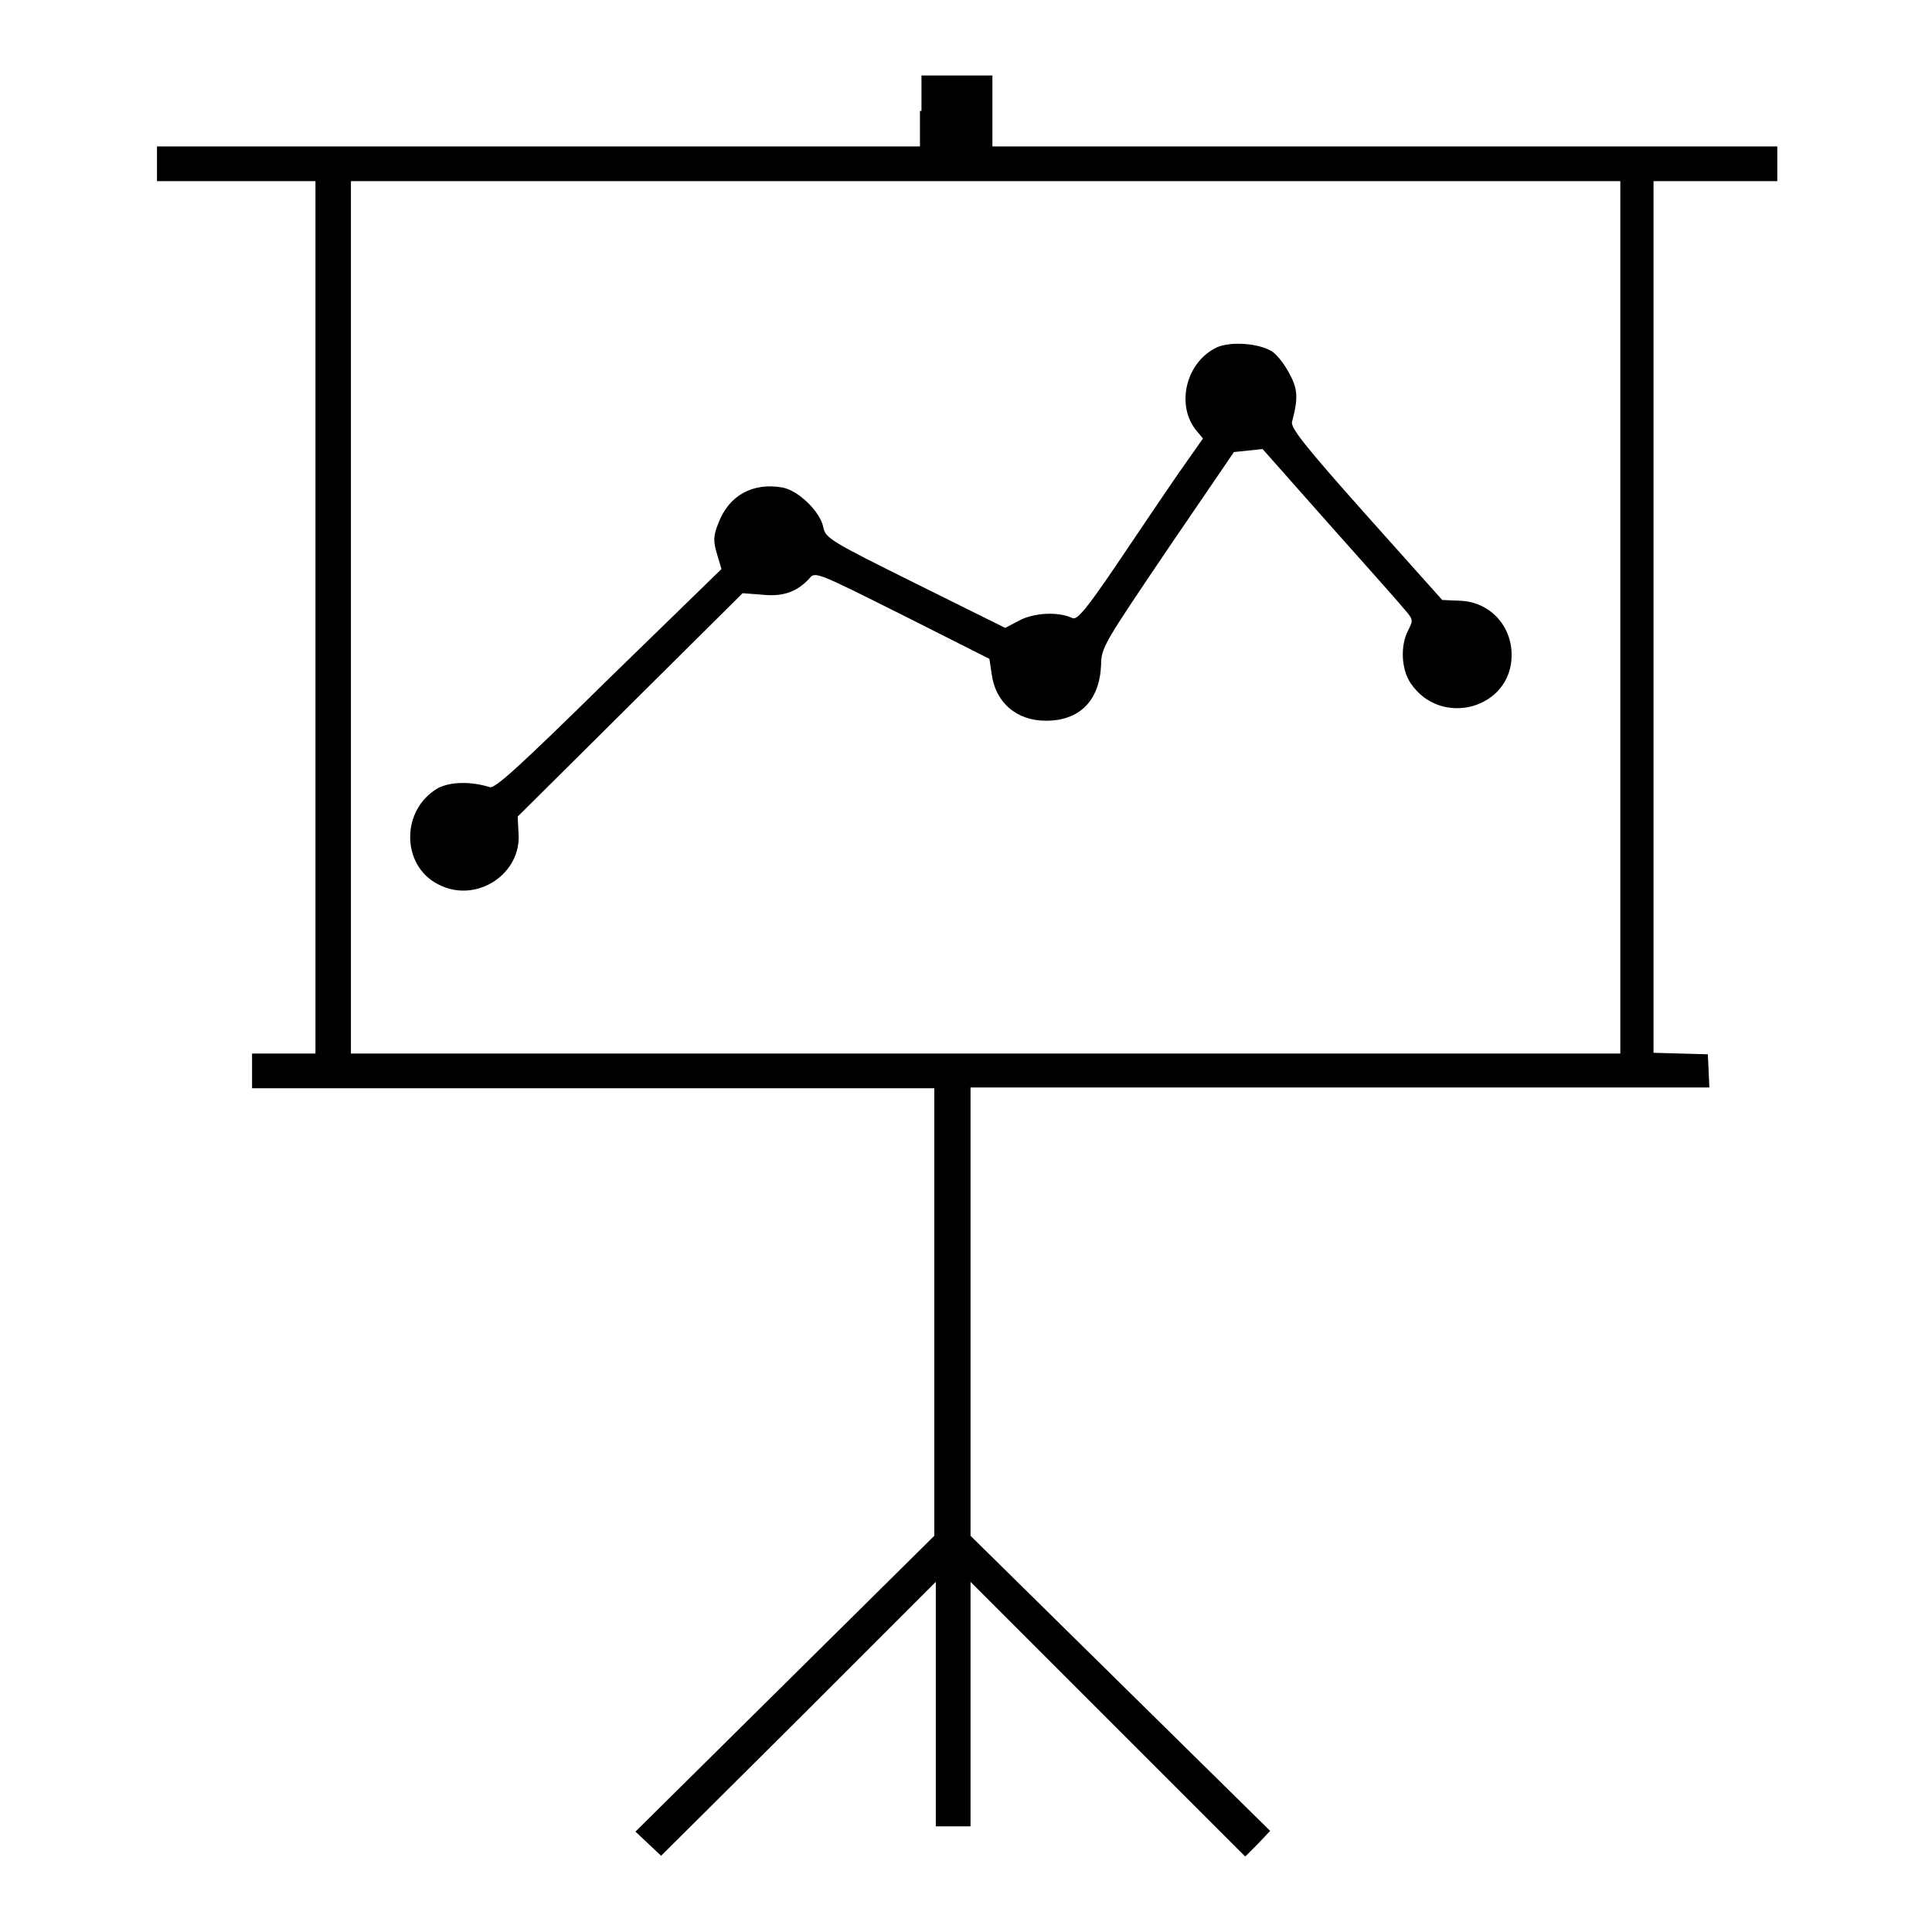
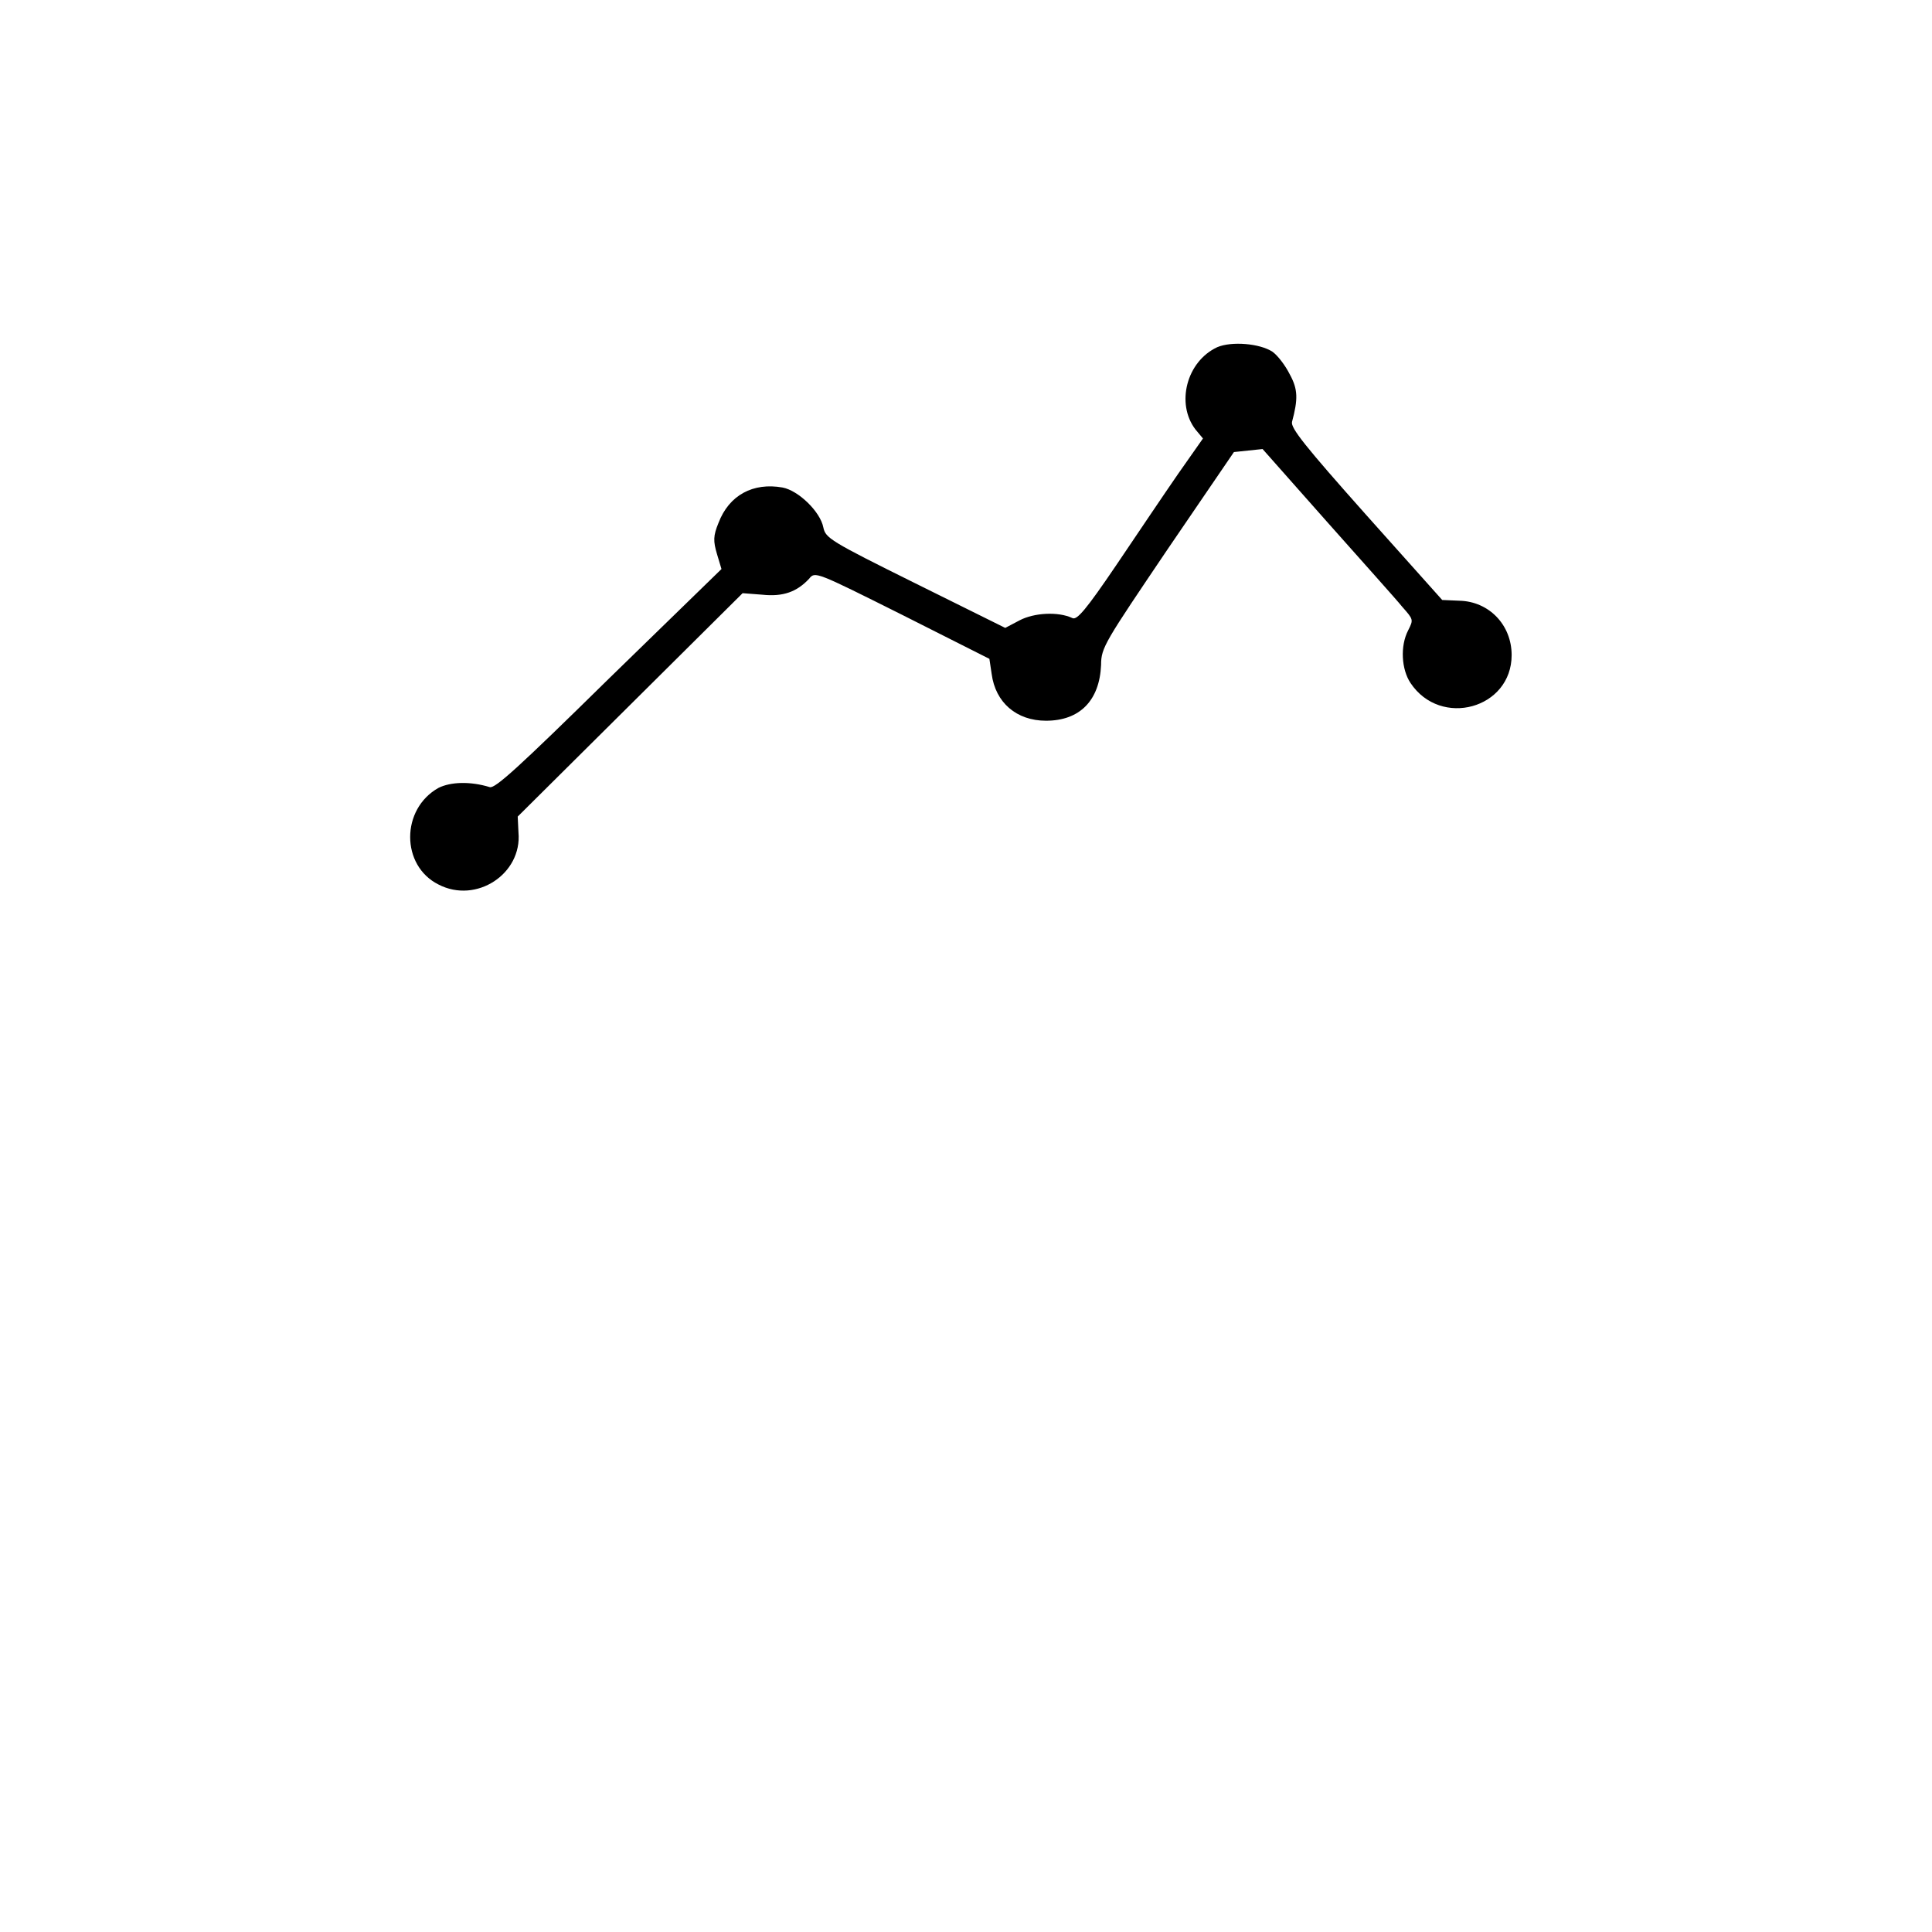
<svg xmlns="http://www.w3.org/2000/svg" version="1.1" x="0px" y="0px" viewBox="0 0 256 256" enable-background="new 0 0 256 256" xml:space="preserve">
  <g>
    <g>
      <g>
-         <path fill="#000000" d="M121.9,14.7v4.7H71.4H20.8v2.3V24h10.5h10.5v57.8v57.8h-4.2h-4.2v2.3v2.3h45.2h45.2v29.6v29.7L104,223.1l-19.8,19.6l1.7,1.6l1.7,1.6l18.2-18.1l18.2-18.2v16.2V242h2.3h2.3v-16.2v-16.2l18.2,18.2l18.2,18.2l1.7-1.7l1.6-1.7l-19.8-19.5l-19.9-19.6v-29.7v-29.7h49h48.9l-0.1-2.2l-0.1-2.2l-3.6-0.1l-3.6-0.1V81.8V24h8.2h8.2v-2.3v-2.3h-52h-52v-4.7V10h-4.7h-4.7V14.7z M214.7,81.8v57.8h-84.1H46.5V81.8V24h84.1h84.1V81.8z" />
        <path fill="#000000" d="M161.3,46c-4.1,1.9-5.5,7.5-2.9,10.9l1,1.2l-3.3,4.7c-1.8,2.6-5.5,8.1-8.2,12.1c-4,5.9-5.2,7.3-5.8,7c-1.9-0.9-5.1-0.7-7,0.3l-1.9,1l-11.9-5.9c-11.3-5.6-11.9-6-12.2-7.4c-0.4-2.1-3.3-4.9-5.4-5.3c-3.9-0.7-7.1,1-8.5,4.7c-0.7,1.7-0.7,2.4-0.2,4.1l0.6,2L80.6,90c-12,11.8-15,14.5-15.7,14.3c-2.6-0.8-5.2-0.7-6.8,0.1c-5,2.8-5,10.3,0,12.8c5,2.6,11.1-1.4,10.6-6.9l-0.1-2.1l14.9-14.8l14.9-14.8l2.6,0.2c2.8,0.3,4.6-0.4,6.2-2.1c0.8-1,0.8-1,12.4,4.8l11.5,5.8l0.3,2c0.5,3.8,3.3,6.2,7.2,6.2c4.5,0,7.1-2.7,7.3-7.4c0-2.3,0.5-3,8.8-15.3l8.8-12.9l1.9-0.2l1.9-0.2l8.5,9.6c4.7,5.3,9.2,10.3,10,11.3c1.5,1.7,1.5,1.7,0.8,3.1c-1.1,2.1-0.9,5.2,0.3,7c4,6,13.4,3.4,13.4-3.7c0-4-3-7.1-6.9-7.2l-2.3-0.1l-10.1-11.3c-8.1-9.1-10-11.5-9.8-12.3c0.8-3,0.8-4.3-0.3-6.3c-0.6-1.2-1.6-2.5-2.3-3C166.9,45.5,163.2,45.2,161.3,46z" />
      </g>
    </g>
  </g>
</svg>